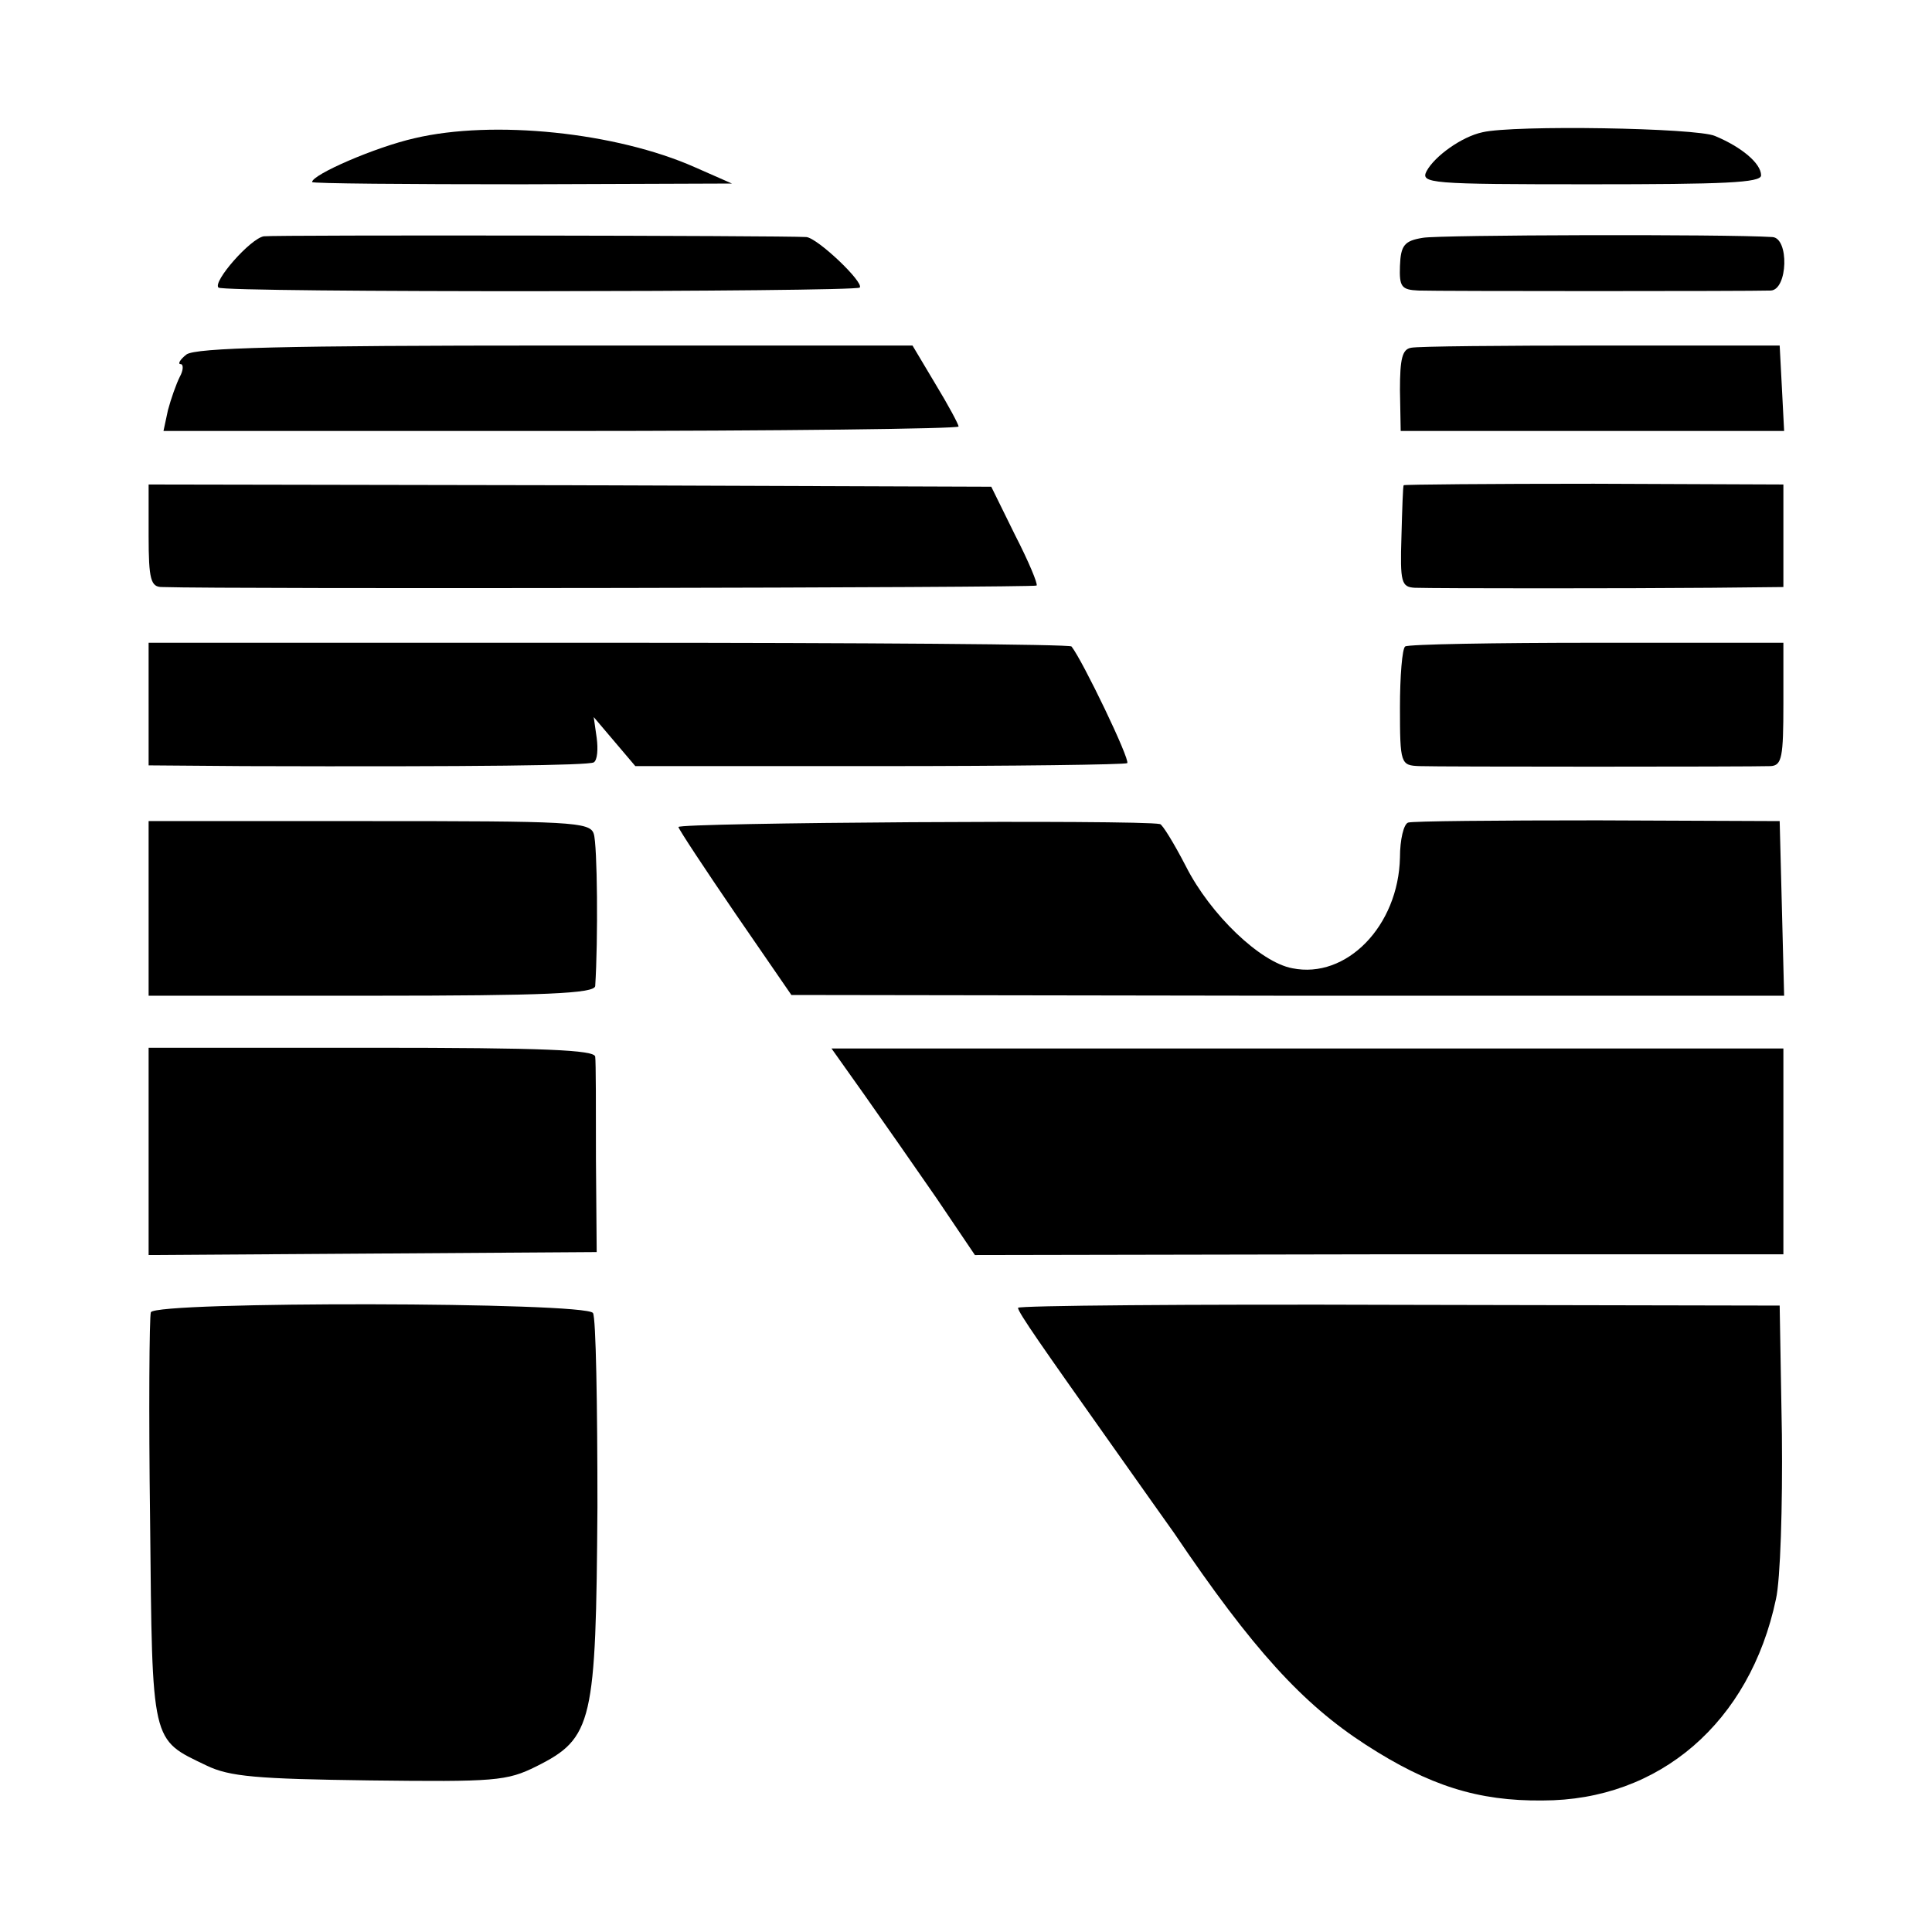
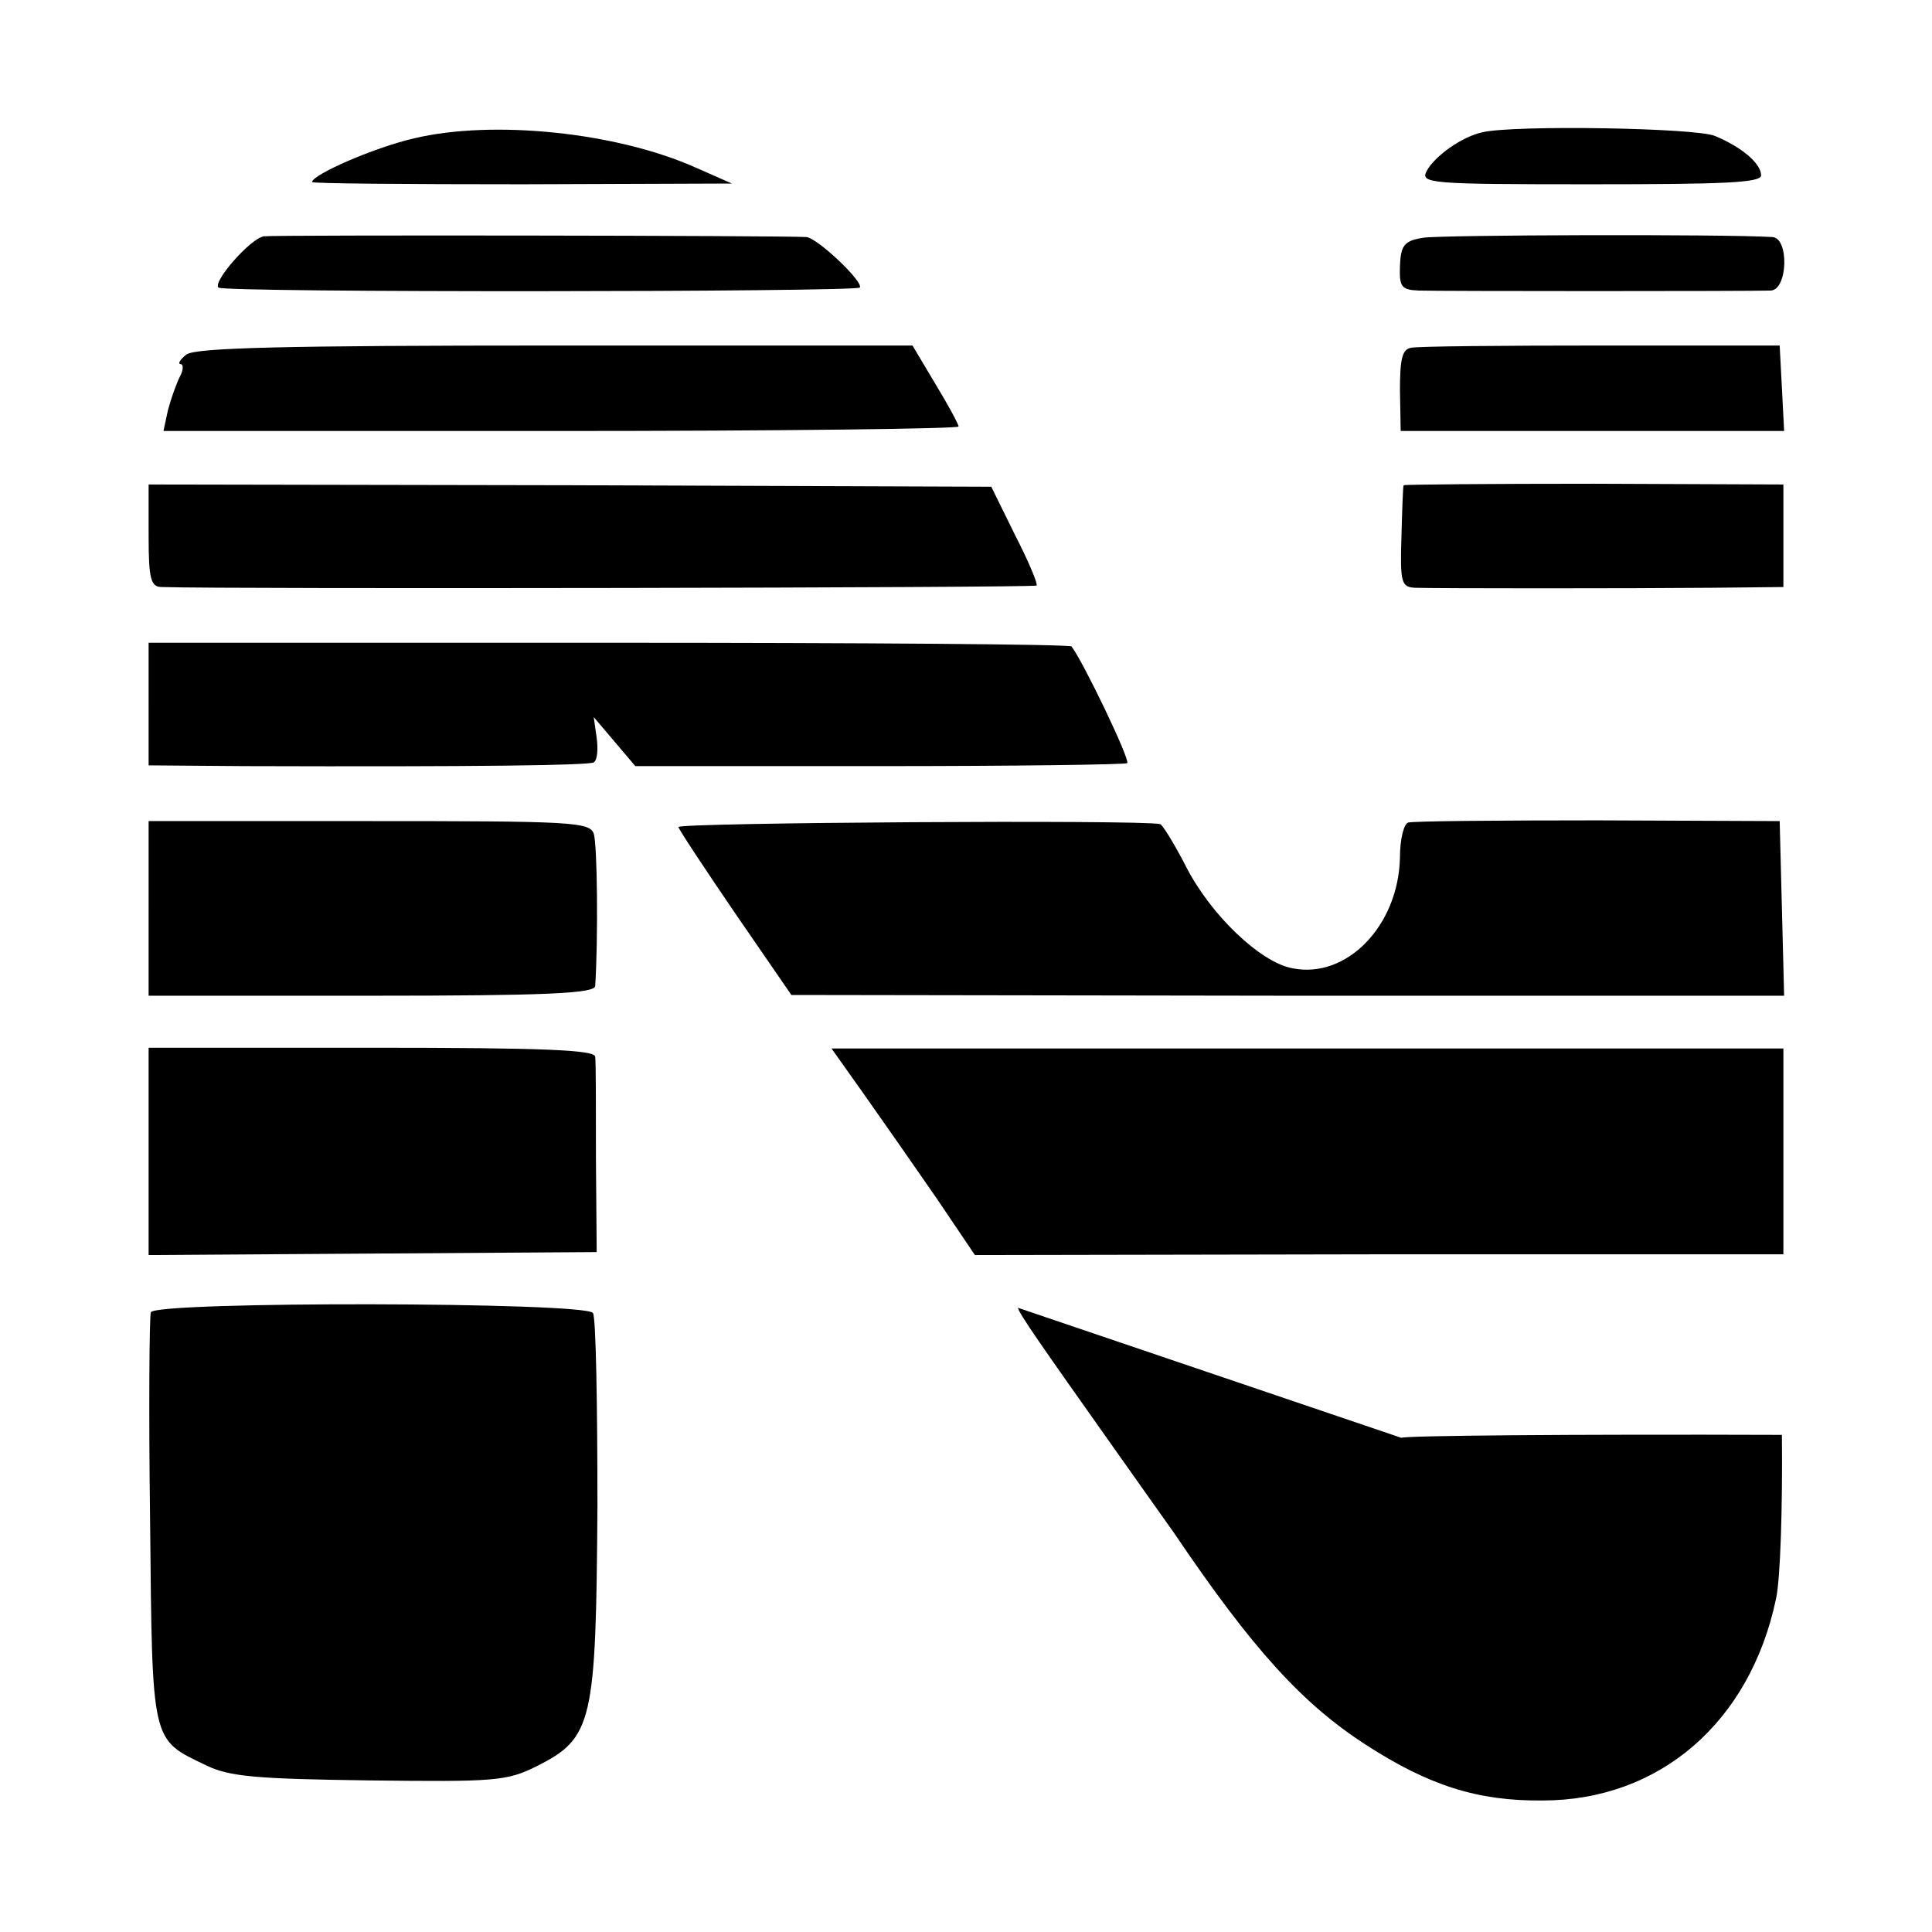
<svg xmlns="http://www.w3.org/2000/svg" version="1.0" width="260pt" height="260pt" viewBox="0 0 260 260" preserveAspectRatio="xMidYMid meet">
  <g transform="translate(0,260) scale(0.1,-0.1)" fill="#000000" stroke="none">
    <path d="M558 2414 c-53 -12 -138 -49 -138 -59 0 -2 127 -3 283 -3 l282 1 -50 22 c-106 47 -271 64 -377 39z" />
    <path d="M1995 2422 c-28 -6 -64 -32 -75 -52 -9 -17 4 -18 220 -18 180 0 230 2 230 12 0 16 -26 38 -62 53 -25 11 -271 15 -313 5z" />
    <path d="M355 2282 c-18 -3 -69 -61 -61 -69 6 -7 856 -6 863 0 6 7 -57 67 -72 68 -32 2 -713 3 -730 1z" />
    <path d="M1915 2280 c-25 -4 -30 -10 -31 -38 -1 -28 2 -32 25 -33 27 -1 444 -1 474 0 23 1 25 71 2 72 -64 4 -447 3 -470 -1z" />
    <path d="M251 2123 c-9 -7 -12 -13 -8 -13 4 0 4 -8 -1 -17 -5 -10 -12 -30 -16 -45 l-6 -28 535 0 c294 0 535 3 535 6 0 3 -14 29 -31 57 l-31 52 -480 0 c-366 0 -484 -3 -497 -12z" />
    <path d="M1899 2132 c-12 -2 -15 -15 -15 -57 l1 -55 258 0 258 0 -3 58 -3 57 -240 0 c-132 0 -247 -1 -256 -3z" />
    <path d="M200 1879 c0 -59 3 -69 18 -69 88 -3 1175 -1 1177 2 2 2 -11 33 -29 68 l-32 65 -567 2 -567 1 0 -69z" />
    <path d="M1889 1947 c-1 -1 -2 -32 -3 -69 -2 -62 0 -68 18 -69 32 -1 290 -1 399 0 l97 1 0 69 0 69 -255 1 c-140 0 -255 -1 -256 -2z" />
    <path d="M200 1653 l0 -83 128 -1 c319 -1 463 1 471 5 5 3 6 18 4 33 l-4 28 28 -33 28 -33 328 0 c181 0 331 2 334 4 4 5 -60 138 -75 157 -2 3 -282 5 -623 5 l-619 0 0 -82z" />
-     <path d="M1891 1730 c-4 -3 -7 -40 -7 -82 0 -76 1 -78 26 -79 26 -1 443 -1 473 0 15 1 17 12 17 84 l0 82 -251 0 c-138 0 -254 -2 -258 -5z" />
    <path d="M200 1378 l0 -118 300 0 c233 0 300 3 301 13 4 61 3 191 -2 205 -5 16 -32 17 -303 17 l-296 0 0 -117z" />
    <path d="M913 1487 c1 -4 36 -57 77 -117 l75 -109 668 -1 668 0 -3 118 -3 117 -245 1 c-135 0 -250 -1 -255 -3 -6 -2 -11 -23 -11 -47 -2 -92 -72 -164 -145 -149 -43 8 -110 72 -143 137 -16 31 -32 57 -35 57 -28 6 -650 2 -648 -4z" />
    <path d="M200 1050 l0 -139 301 2 302 2 -1 125 c0 69 0 131 -1 138 -1 9 -68 12 -301 12 l-300 0 0 -140z" />
    <path d="M1163 1127 c24 -34 68 -97 97 -139 l52 -77 544 1 544 0 0 139 0 138 -641 0 -640 0 44 -62z" />
    <path d="M203 834 c-2 -6 -3 -133 -1 -281 3 -302 1 -293 76 -329 31 -15 68 -18 219 -20 169 -2 185 -1 225 19 76 38 80 59 82 349 0 137 -2 255 -6 261 -9 15 -589 16 -595 1z" />
-     <path d="M1370 840 c0 -6 33 -53 125 -183 39 -55 77 -109 85 -120 106 -157 173 -230 258 -285 85 -55 151 -76 238 -75 157 0 279 105 314 271 6 26 9 125 8 221 l-3 174 -513 1 c-281 1 -512 -1 -512 -4z" />
+     <path d="M1370 840 c0 -6 33 -53 125 -183 39 -55 77 -109 85 -120 106 -157 173 -230 258 -285 85 -55 151 -76 238 -75 157 0 279 105 314 271 6 26 9 125 8 221 c-281 1 -512 -1 -512 -4z" />
  </g>
</svg>